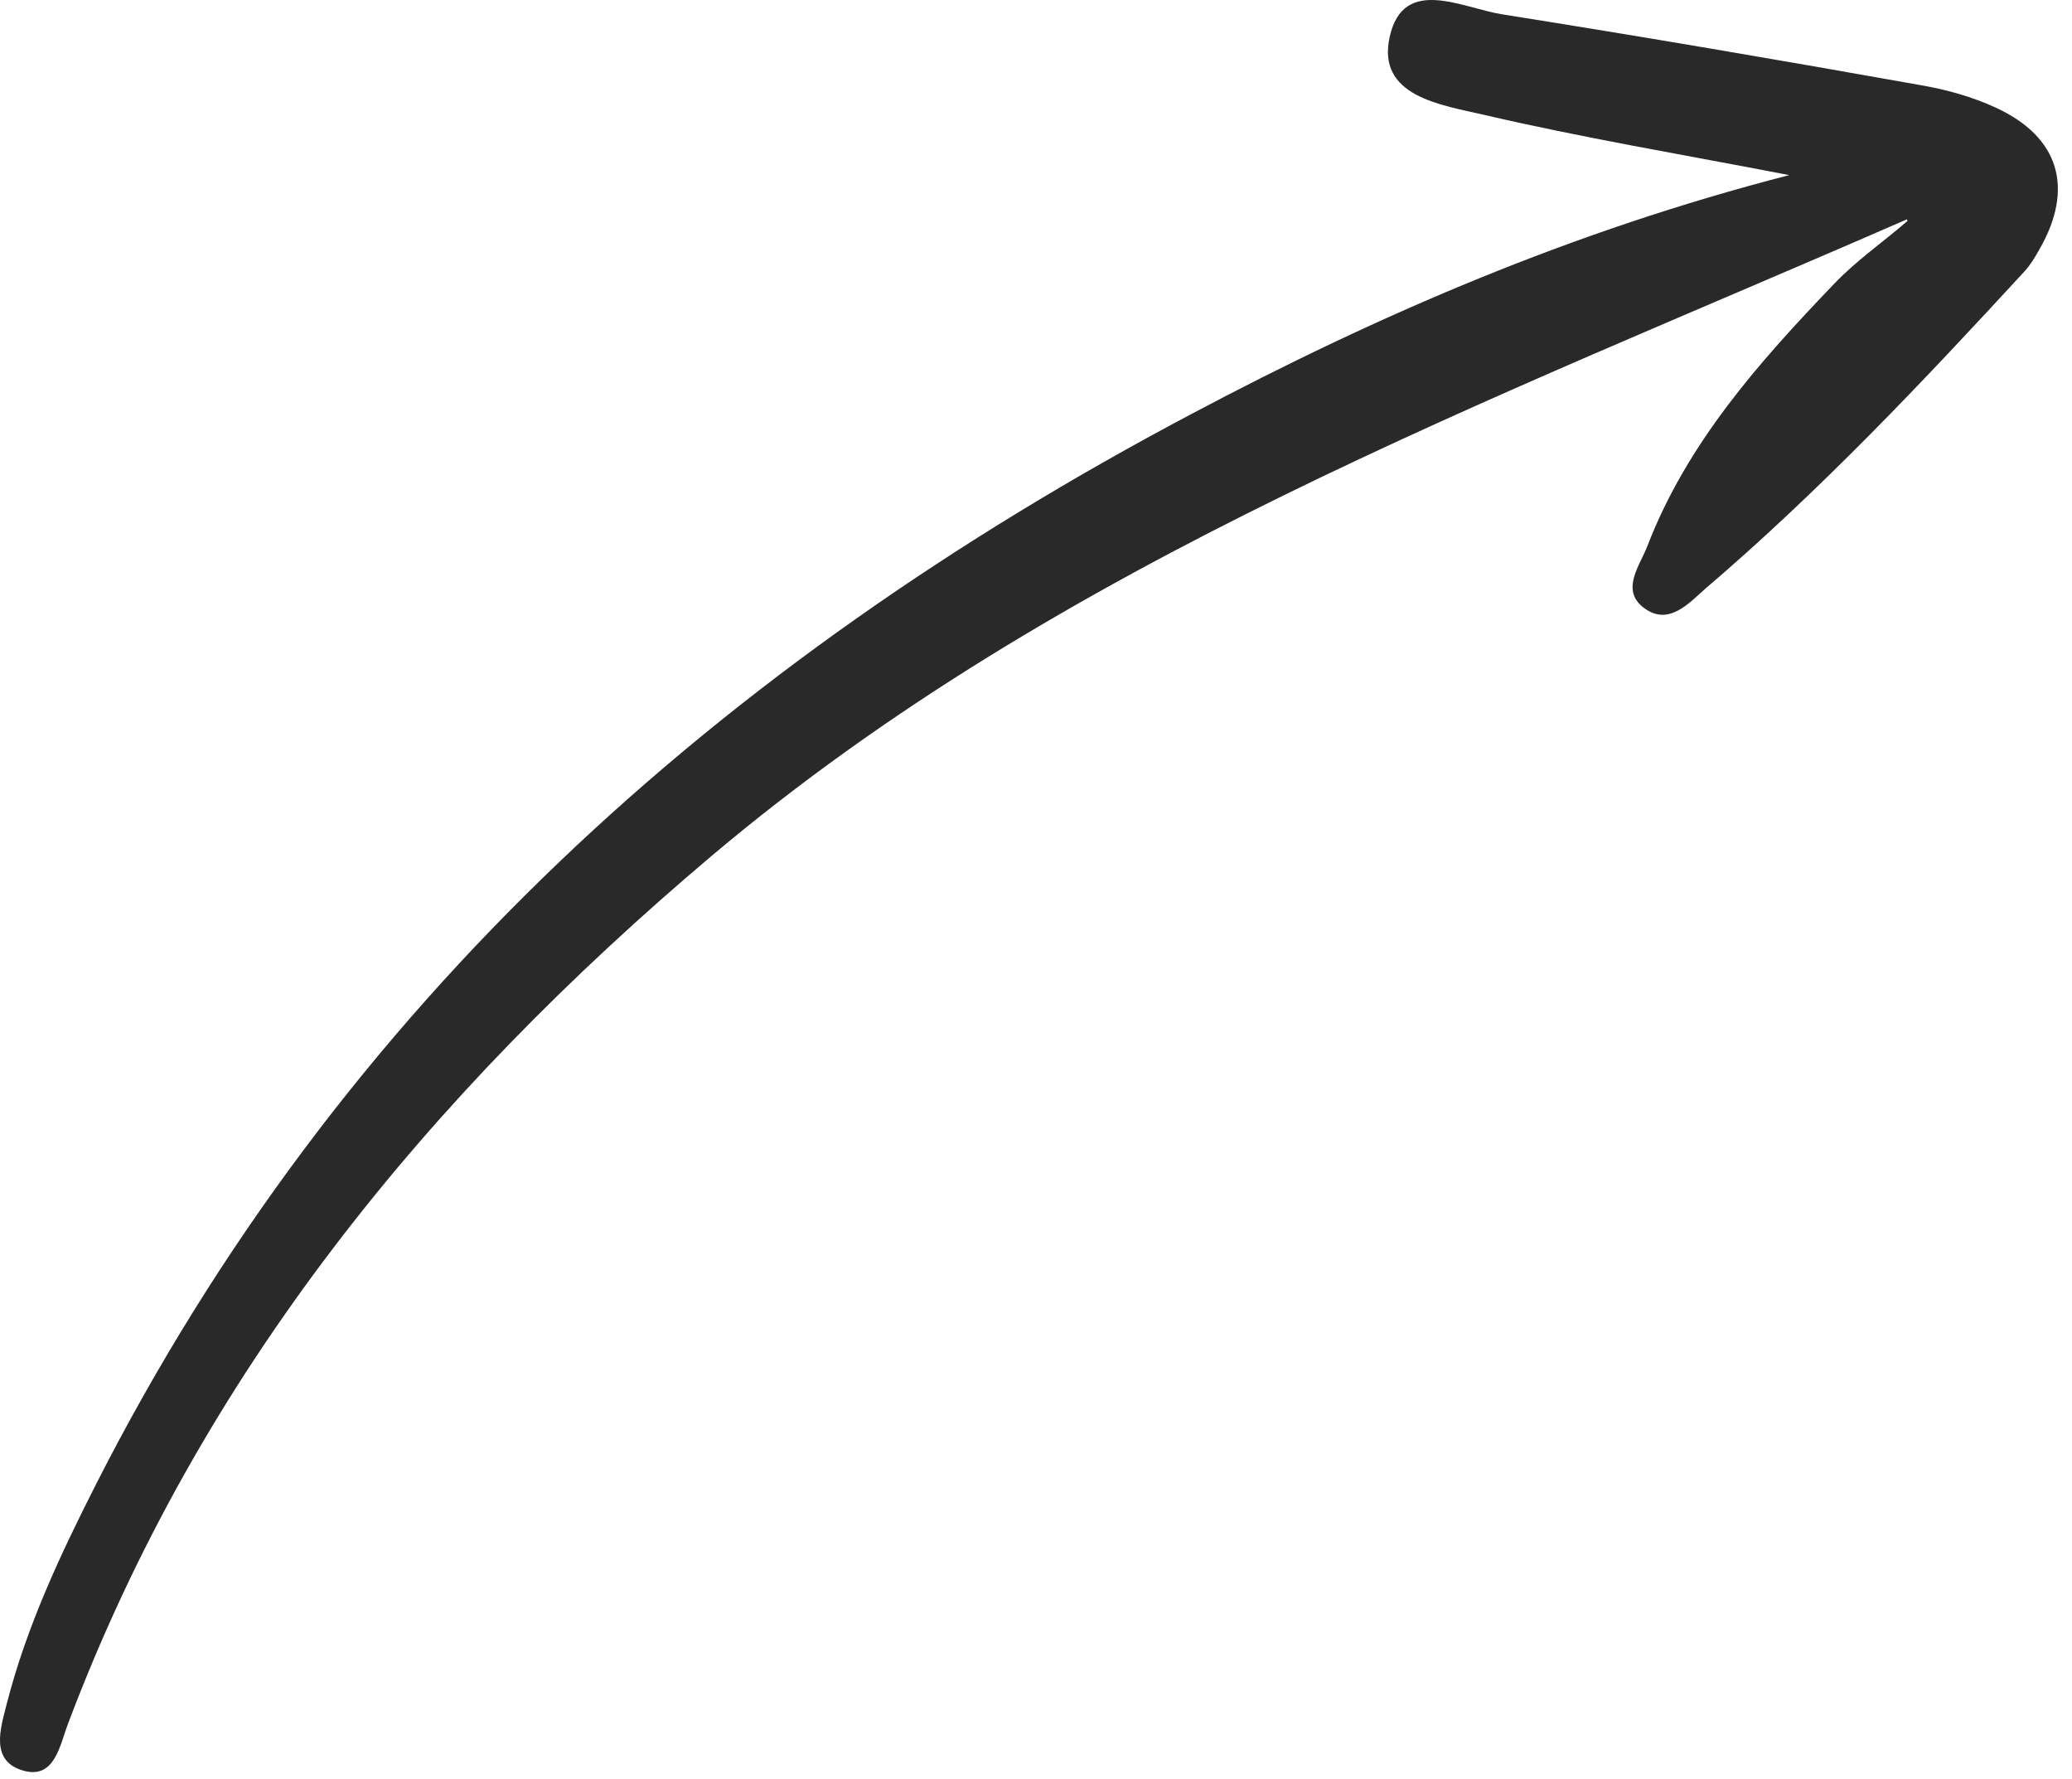
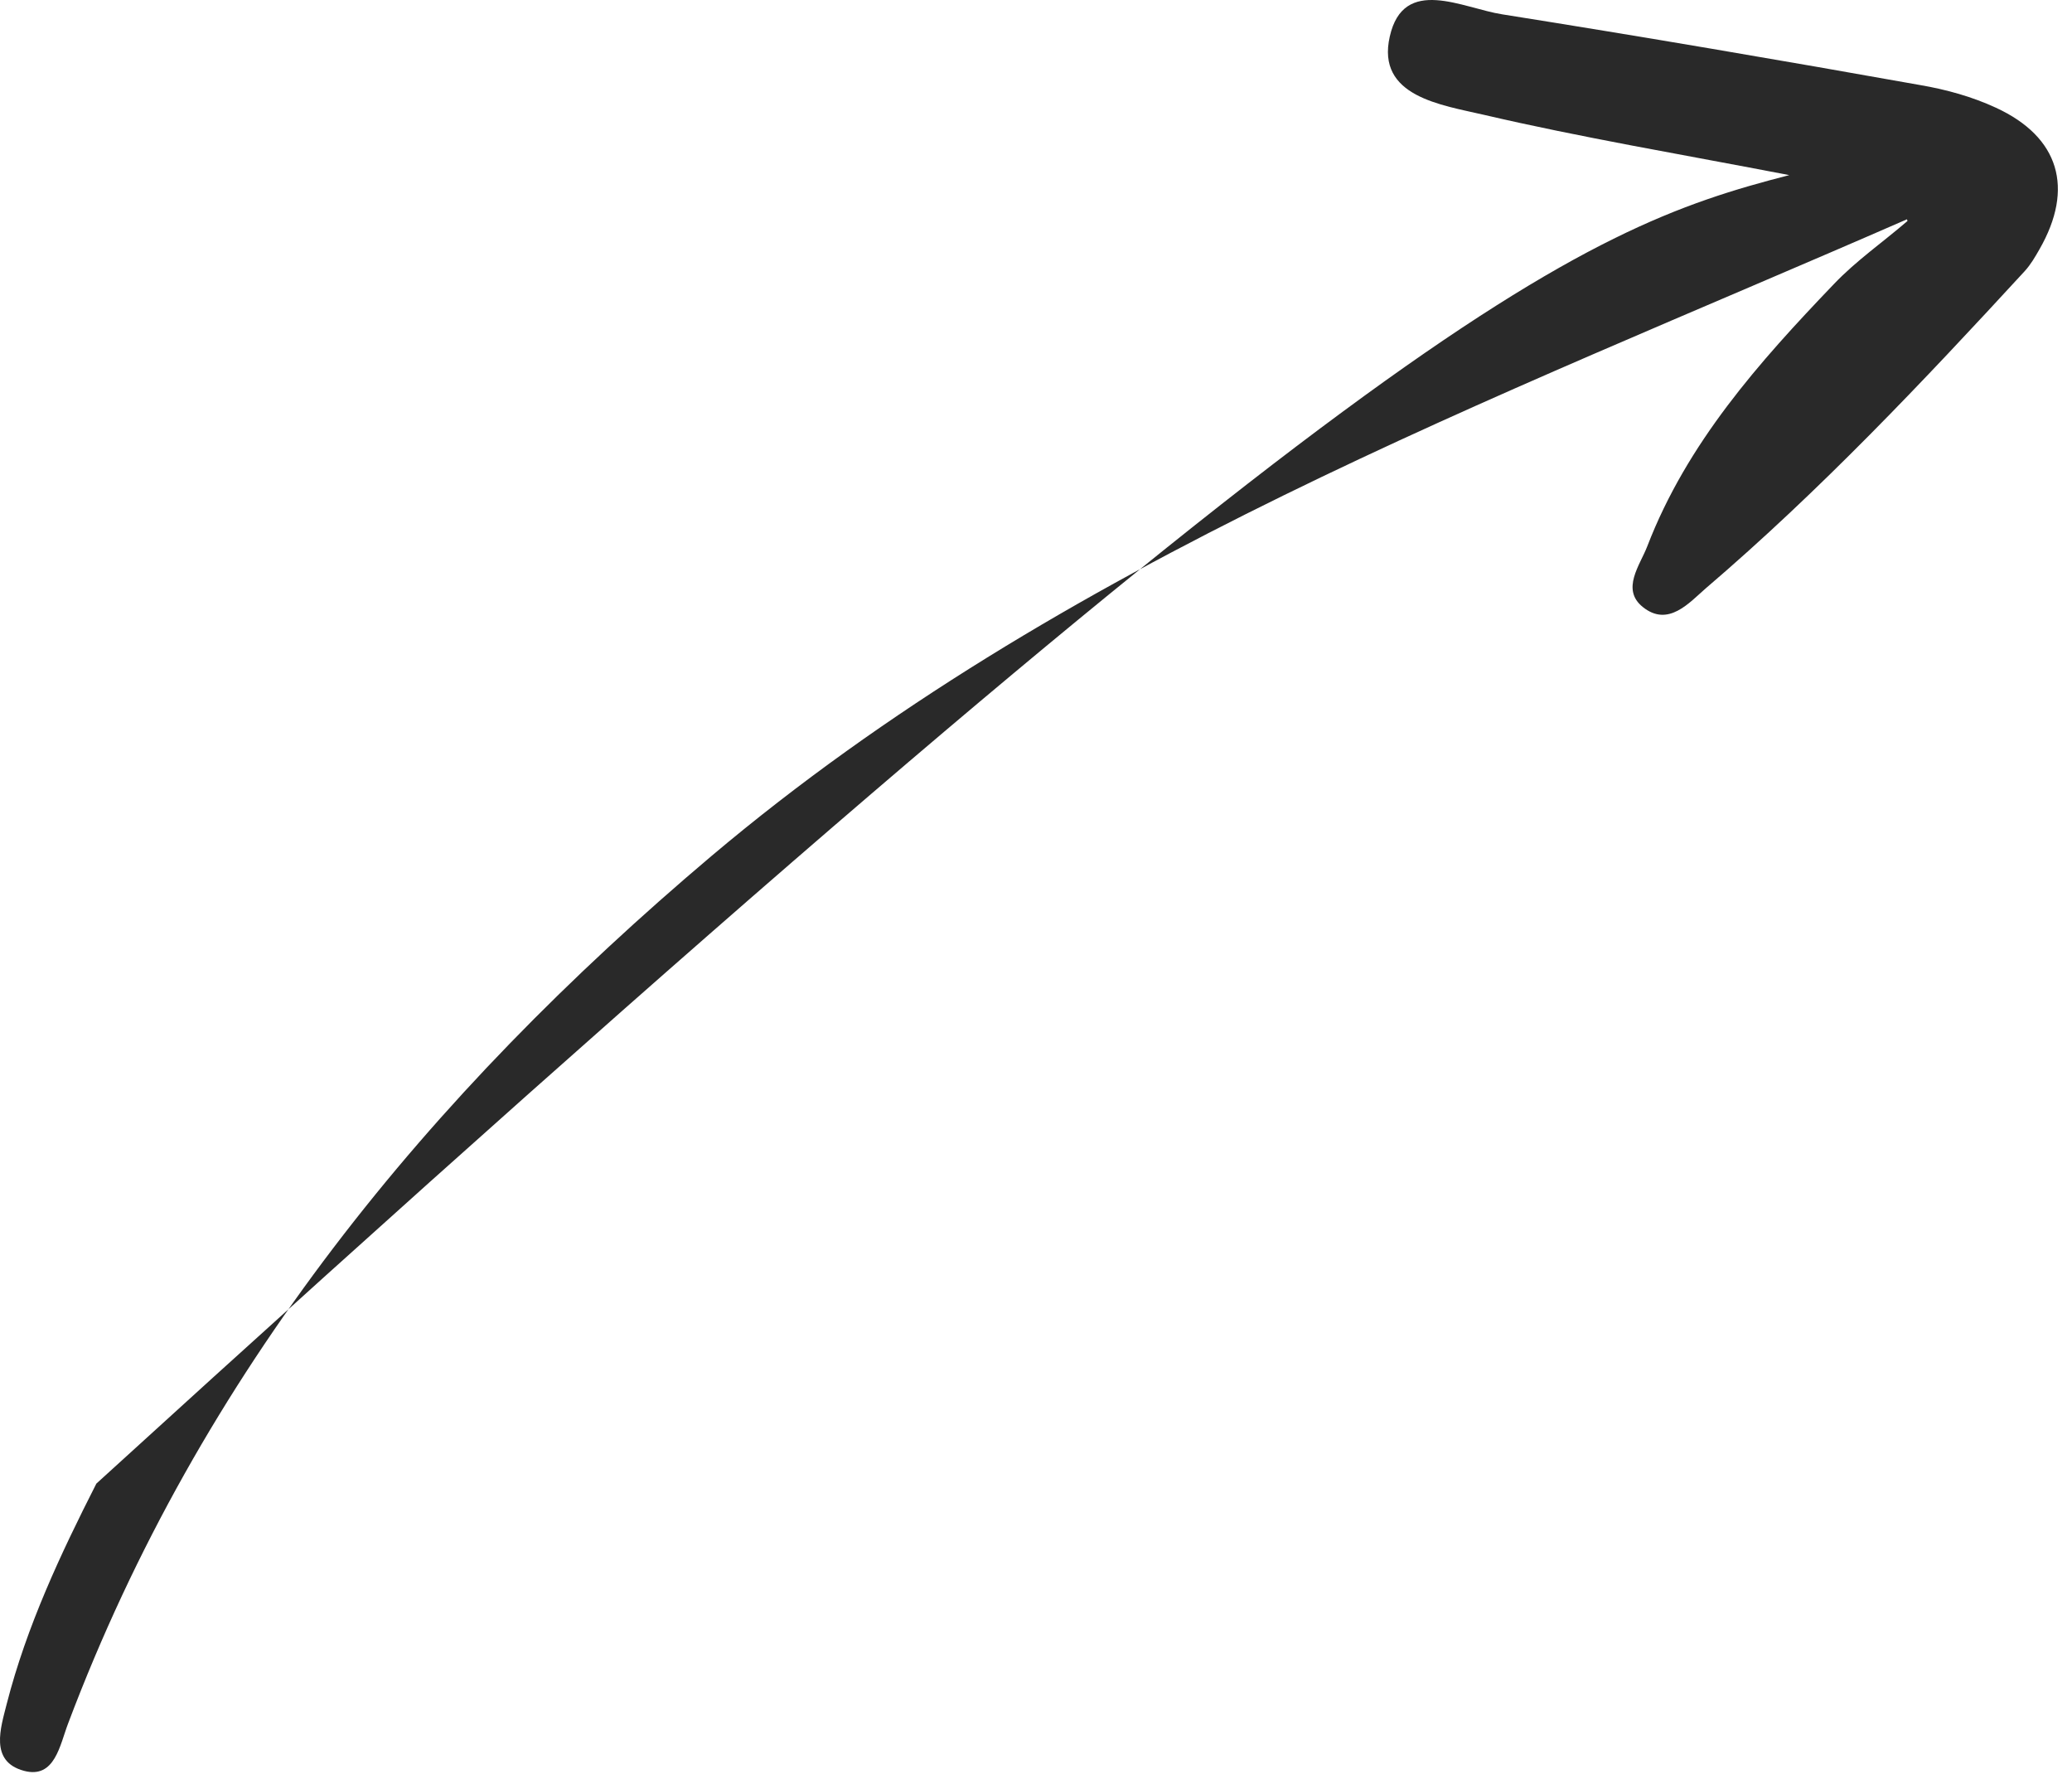
<svg xmlns="http://www.w3.org/2000/svg" width="99" height="85" viewBox="0 0 99 85" fill="none">
-   <path d="M91.114 10.476C71.13 19.209 50.75 26.755 33.986 40.898C20.496 52.296 9.567 65.594 3.257 82.322C2.861 83.351 2.624 84.987 1.145 84.591C-0.518 84.143 0.036 82.533 0.327 81.372C1.277 77.678 2.888 74.248 4.604 70.871C16.272 47.943 34.461 31.663 56.901 19.79C65.85 15.041 75.143 11.03 85.491 8.365C80.291 7.363 75.565 6.571 70.919 5.489C68.886 5.014 65.745 4.619 66.404 1.743C67.064 -1.186 69.889 0.397 71.79 0.687C78.443 1.743 85.095 2.877 91.748 4.064C92.989 4.276 94.229 4.619 95.365 5.146C98.4 6.545 99.113 8.998 97.45 11.901C97.239 12.27 97.028 12.639 96.737 12.956C91.88 18.233 86.97 23.431 81.505 28.101C80.713 28.787 79.71 29.974 78.495 28.998C77.439 28.154 78.363 26.993 78.707 26.096C80.607 21.162 84.039 17.31 87.63 13.563C88.686 12.455 89.979 11.558 91.141 10.555L91.114 10.476Z" fill="#292929" />
+   <path d="M91.114 10.476C71.13 19.209 50.75 26.755 33.986 40.898C20.496 52.296 9.567 65.594 3.257 82.322C2.861 83.351 2.624 84.987 1.145 84.591C-0.518 84.143 0.036 82.533 0.327 81.372C1.277 77.678 2.888 74.248 4.604 70.871C65.85 15.041 75.143 11.03 85.491 8.365C80.291 7.363 75.565 6.571 70.919 5.489C68.886 5.014 65.745 4.619 66.404 1.743C67.064 -1.186 69.889 0.397 71.79 0.687C78.443 1.743 85.095 2.877 91.748 4.064C92.989 4.276 94.229 4.619 95.365 5.146C98.4 6.545 99.113 8.998 97.45 11.901C97.239 12.27 97.028 12.639 96.737 12.956C91.88 18.233 86.97 23.431 81.505 28.101C80.713 28.787 79.71 29.974 78.495 28.998C77.439 28.154 78.363 26.993 78.707 26.096C80.607 21.162 84.039 17.31 87.63 13.563C88.686 12.455 89.979 11.558 91.141 10.555L91.114 10.476Z" fill="#292929" />
</svg>